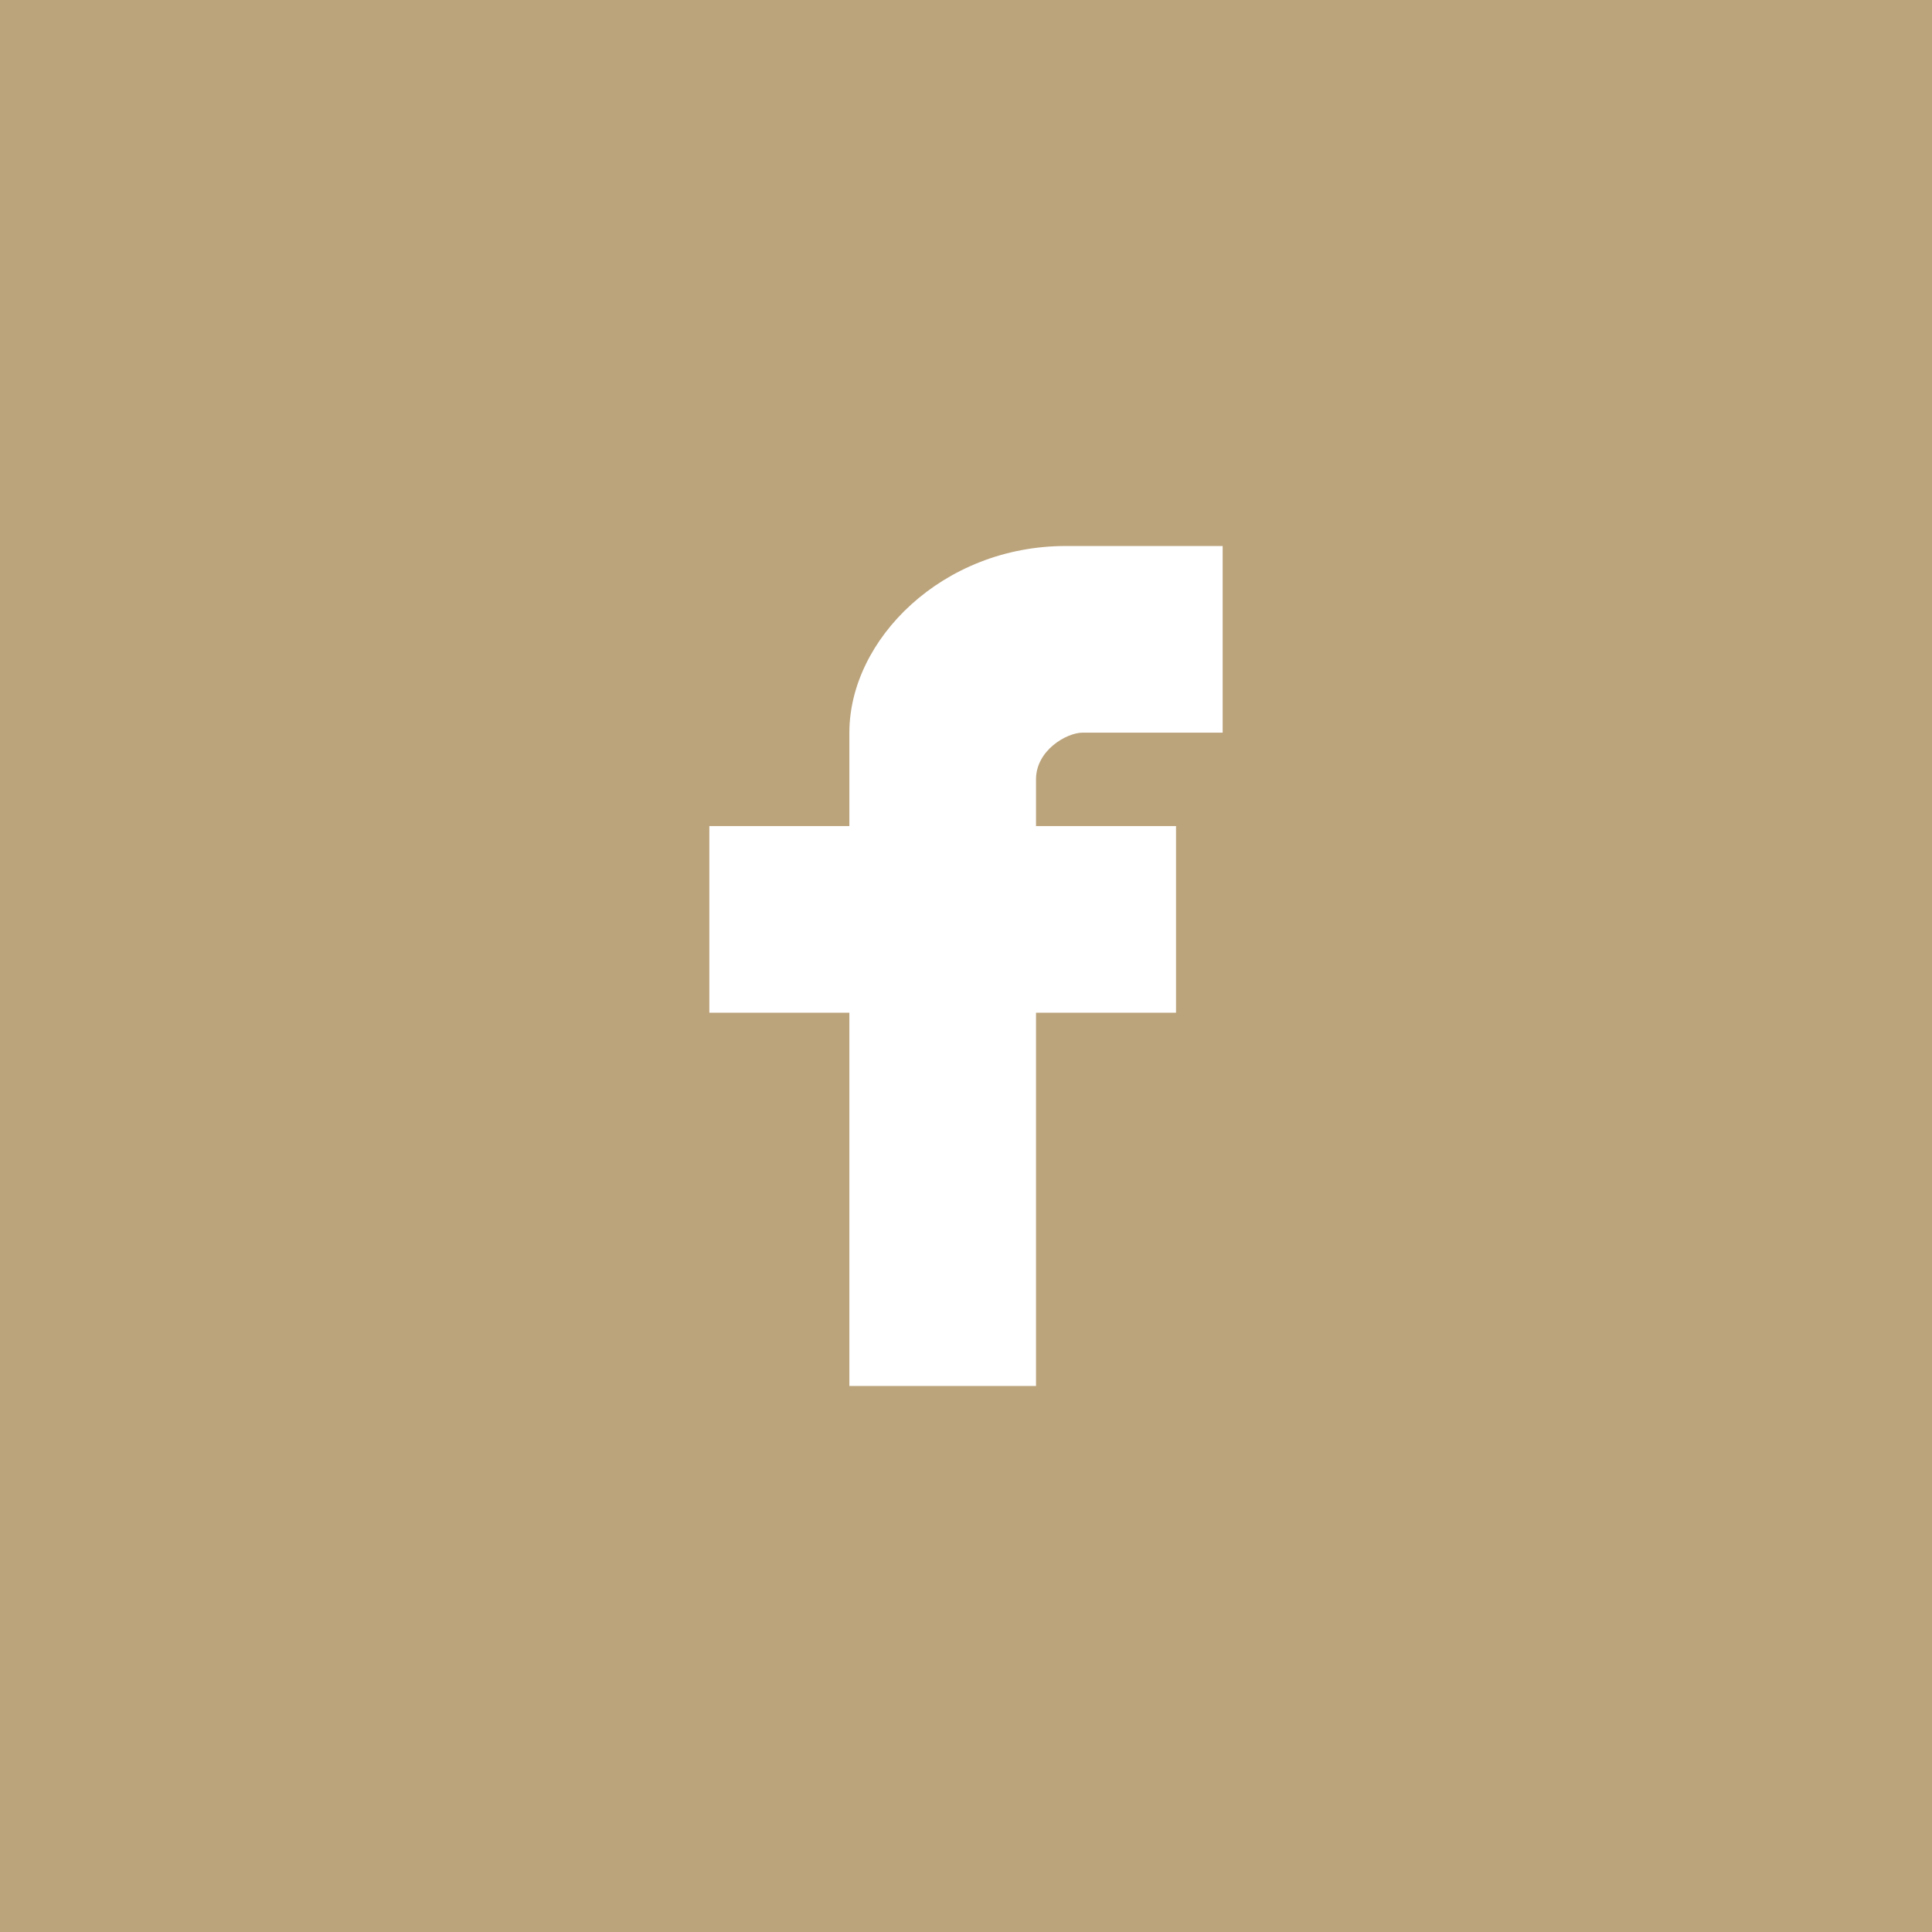
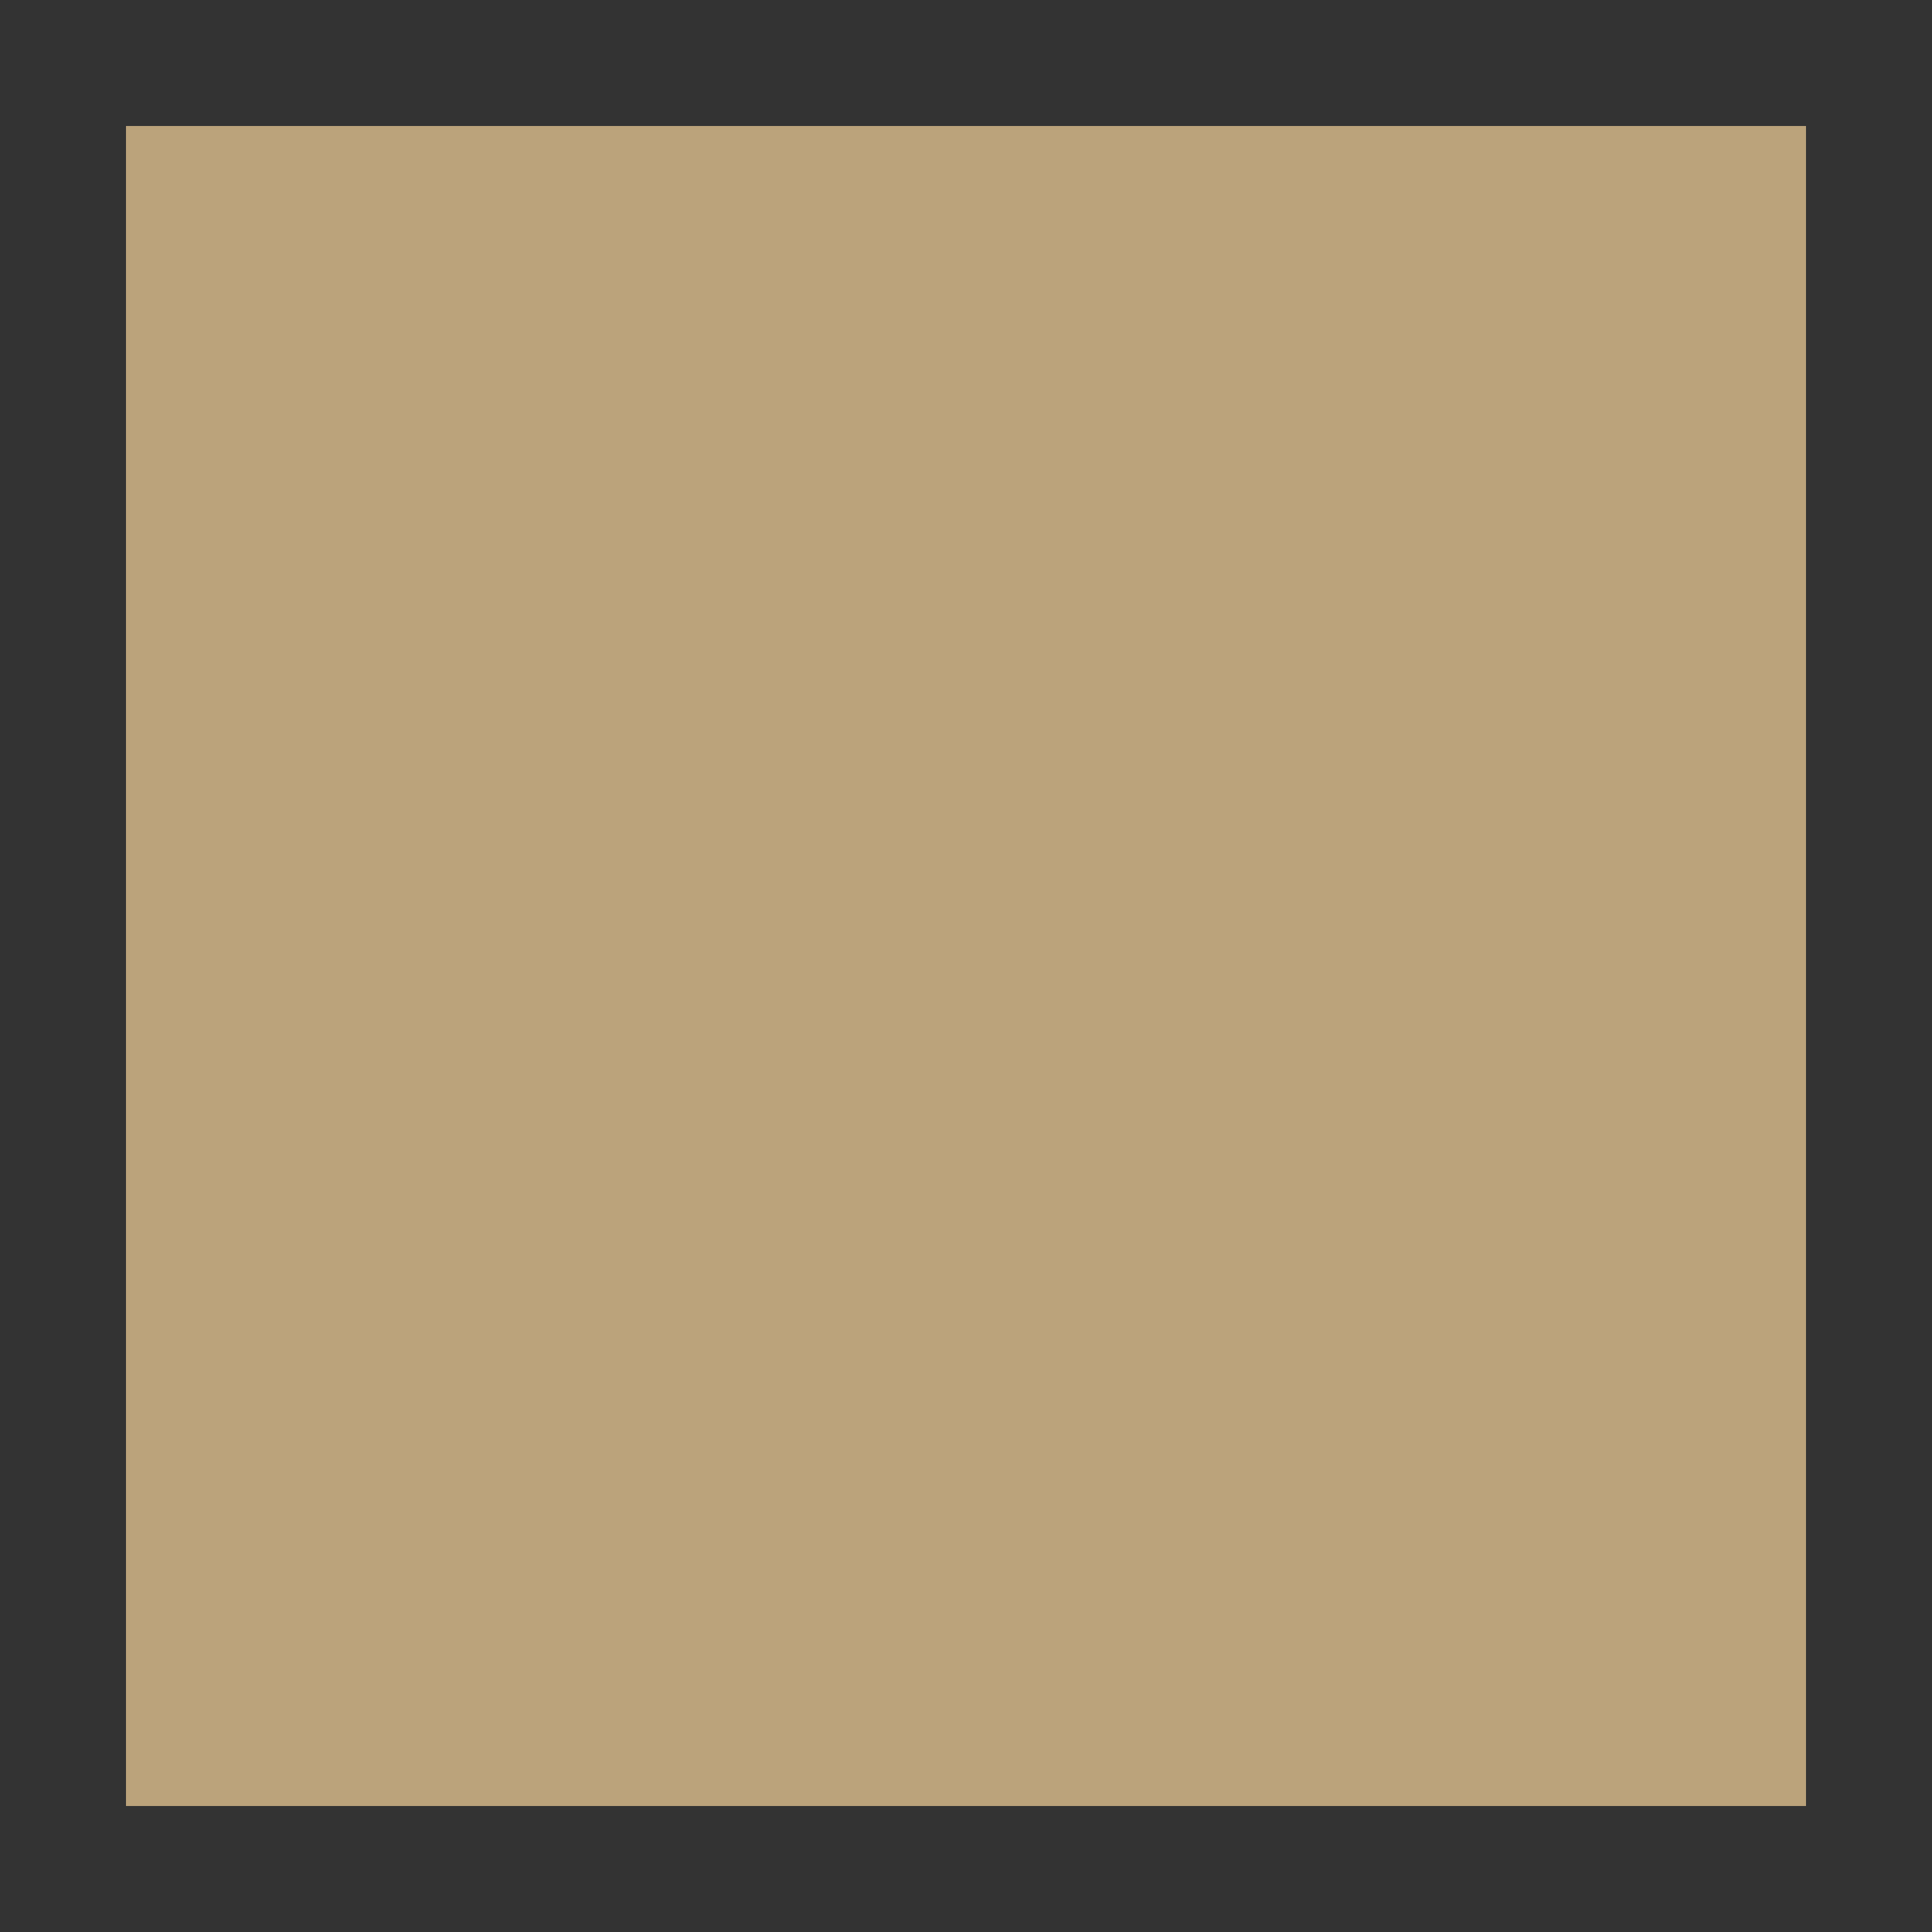
<svg xmlns="http://www.w3.org/2000/svg" version="1.1" id="Layer_1" x="0px" y="0px" width="46px" height="46px" viewBox="0 0 46 46" enable-background="new 0 0 46 46" xml:space="preserve">
  <rect x="0" y="0" width="46" height="46" fill="#333333" stroke="none" />
  <g>
    <rect x="3" y="3" fill="#BBA37B" width="40" height="40" />
-     <path fill="#BBA37B" d="M40,6v34H6V6H40 M46,0H0v46h46V0L46,0z" />
  </g>
-   <path fill="#FFFFFF" d="M25.778,17.444h3.333V13h-3.737c-2.93,0-5.151,2.223-5.151,4.444v2.224h-3.334v4.444h3.334V33h4.444v-8.888  h3.334v-4.444h-3.334v-1.112C24.667,17.863,25.397,17.444,25.778,17.444" />
</svg>